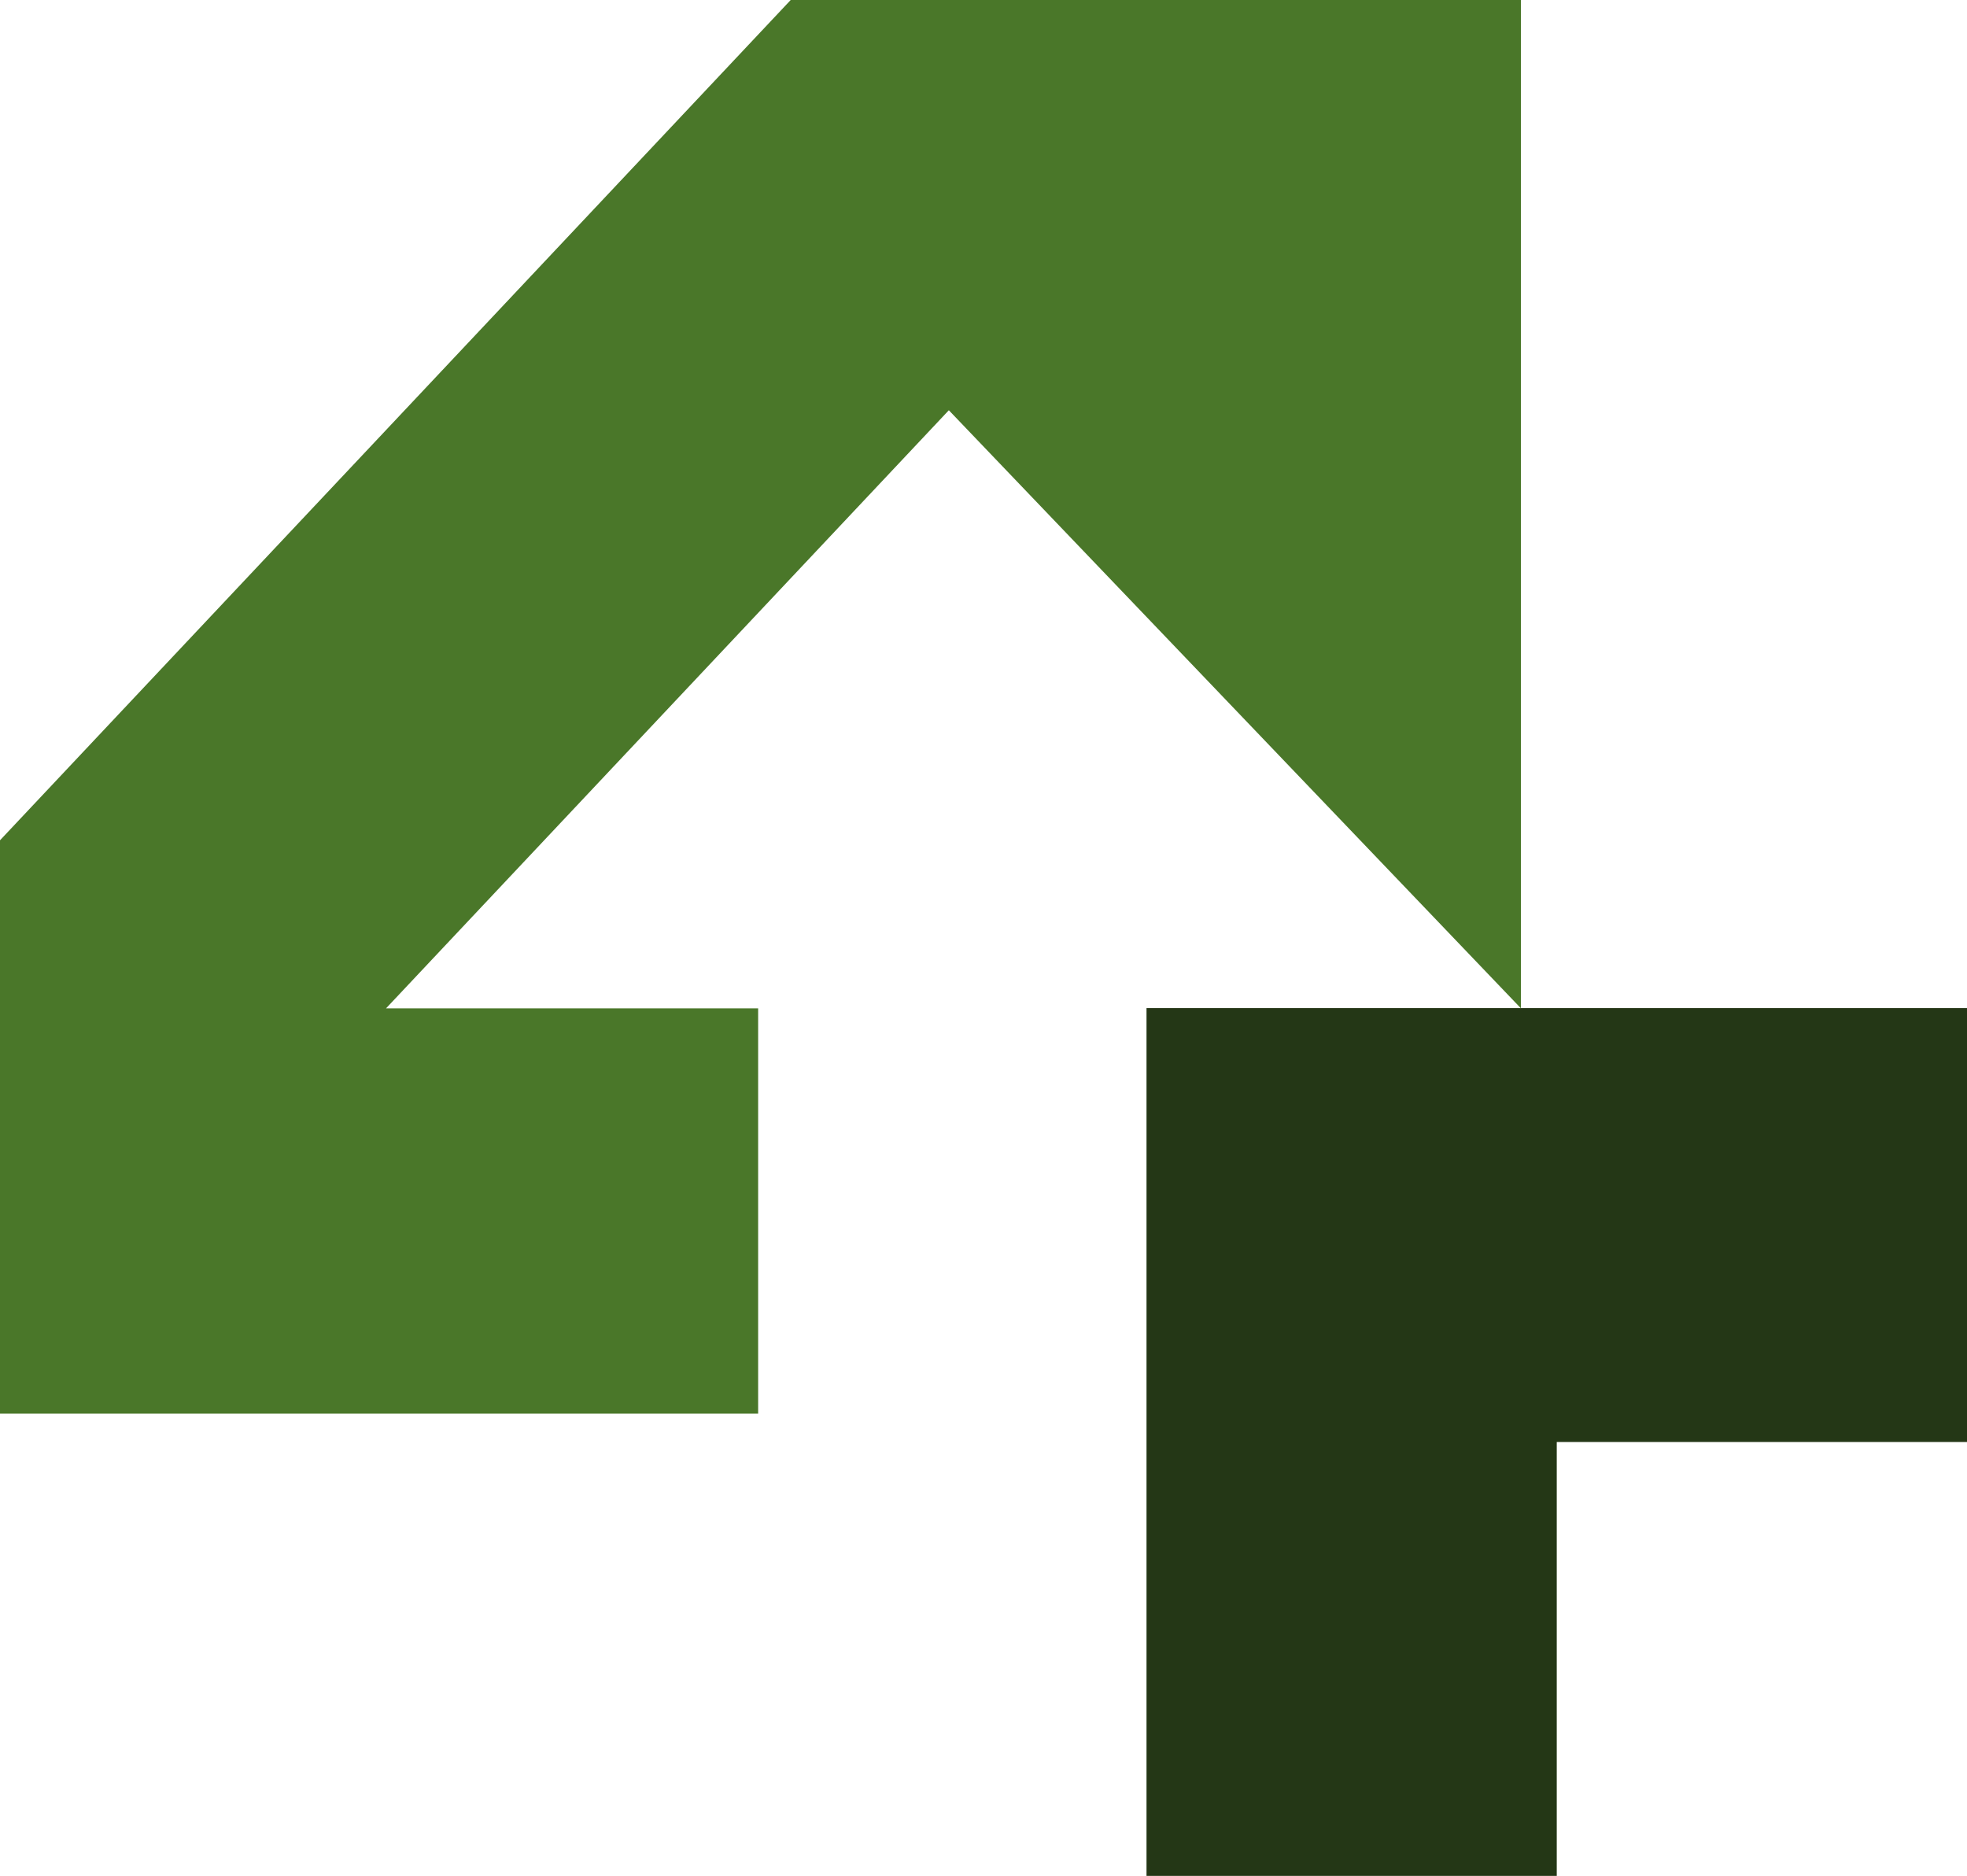
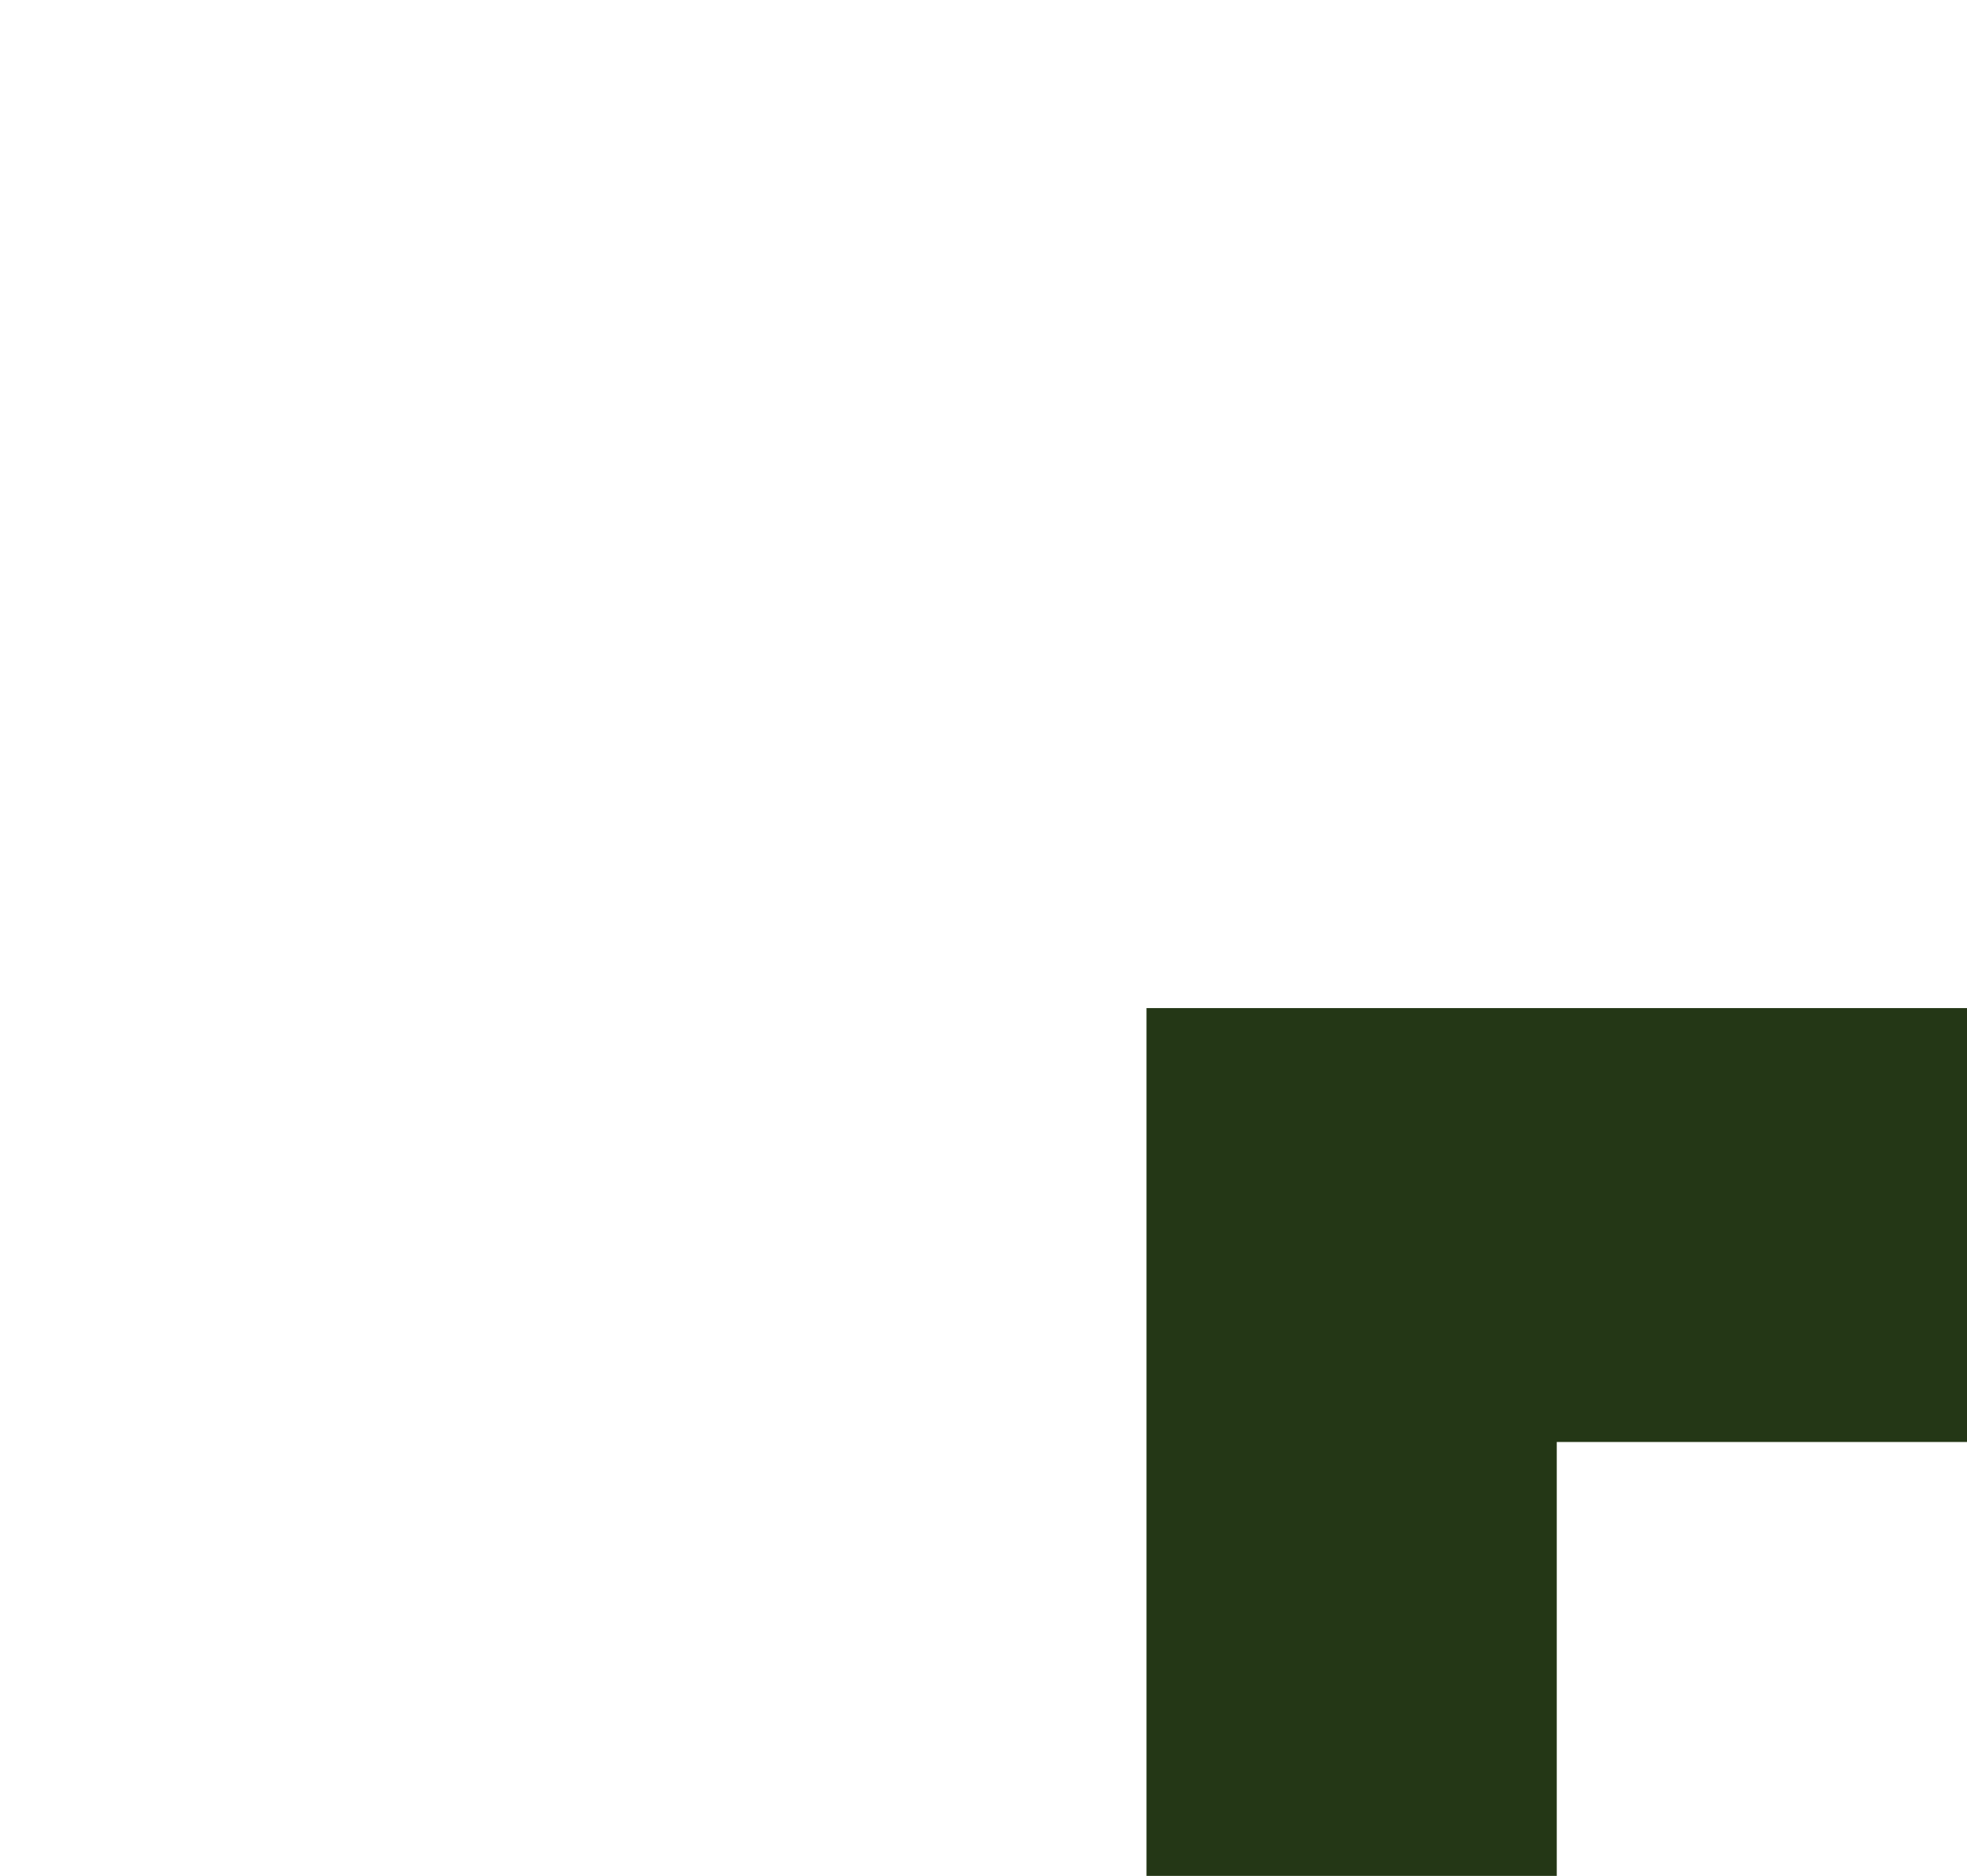
<svg xmlns="http://www.w3.org/2000/svg" width="366" height="349" viewBox="0 0 366 349" fill="none">
  <path d="M366.001 187.546V268.273H289.666V349H213.332V187.546H366.001Z" fill="#243716" />
-   <path d="M141.067 263V187.594H71.832L176.55 76.325L283 187.594V0H147.125L0 156.329V263H141.067Z" fill="#4A7729" />
</svg>